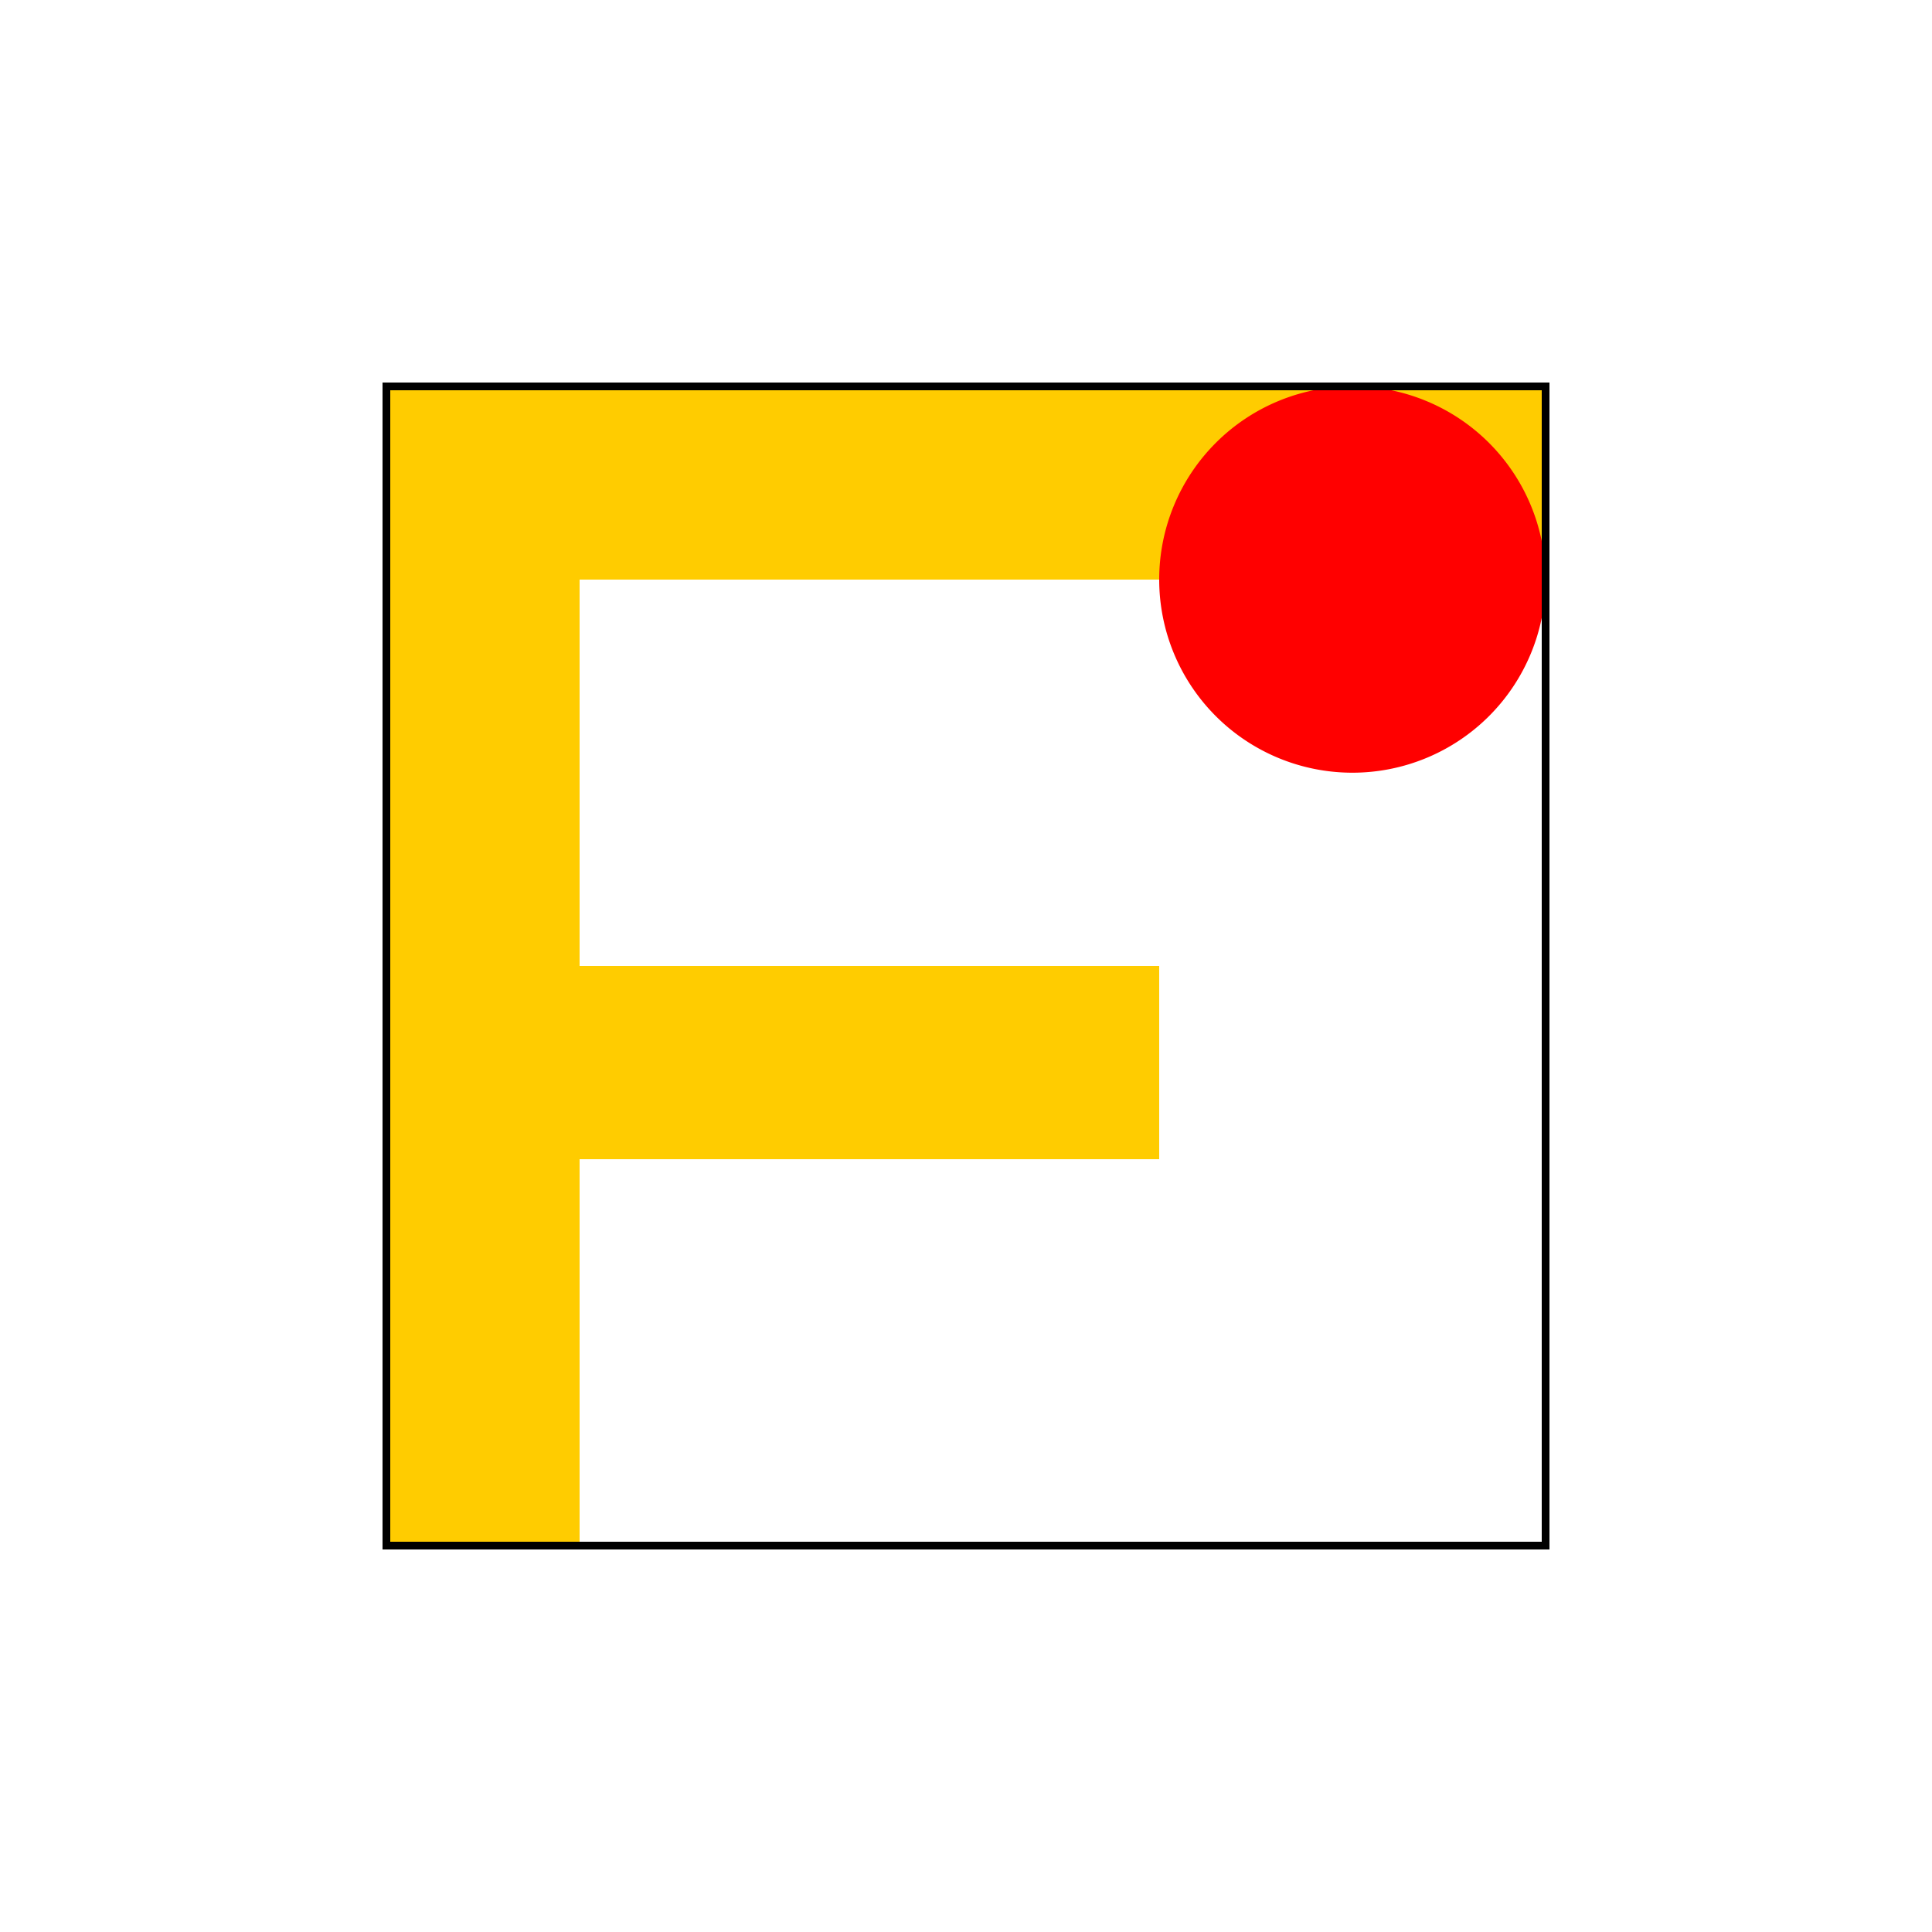
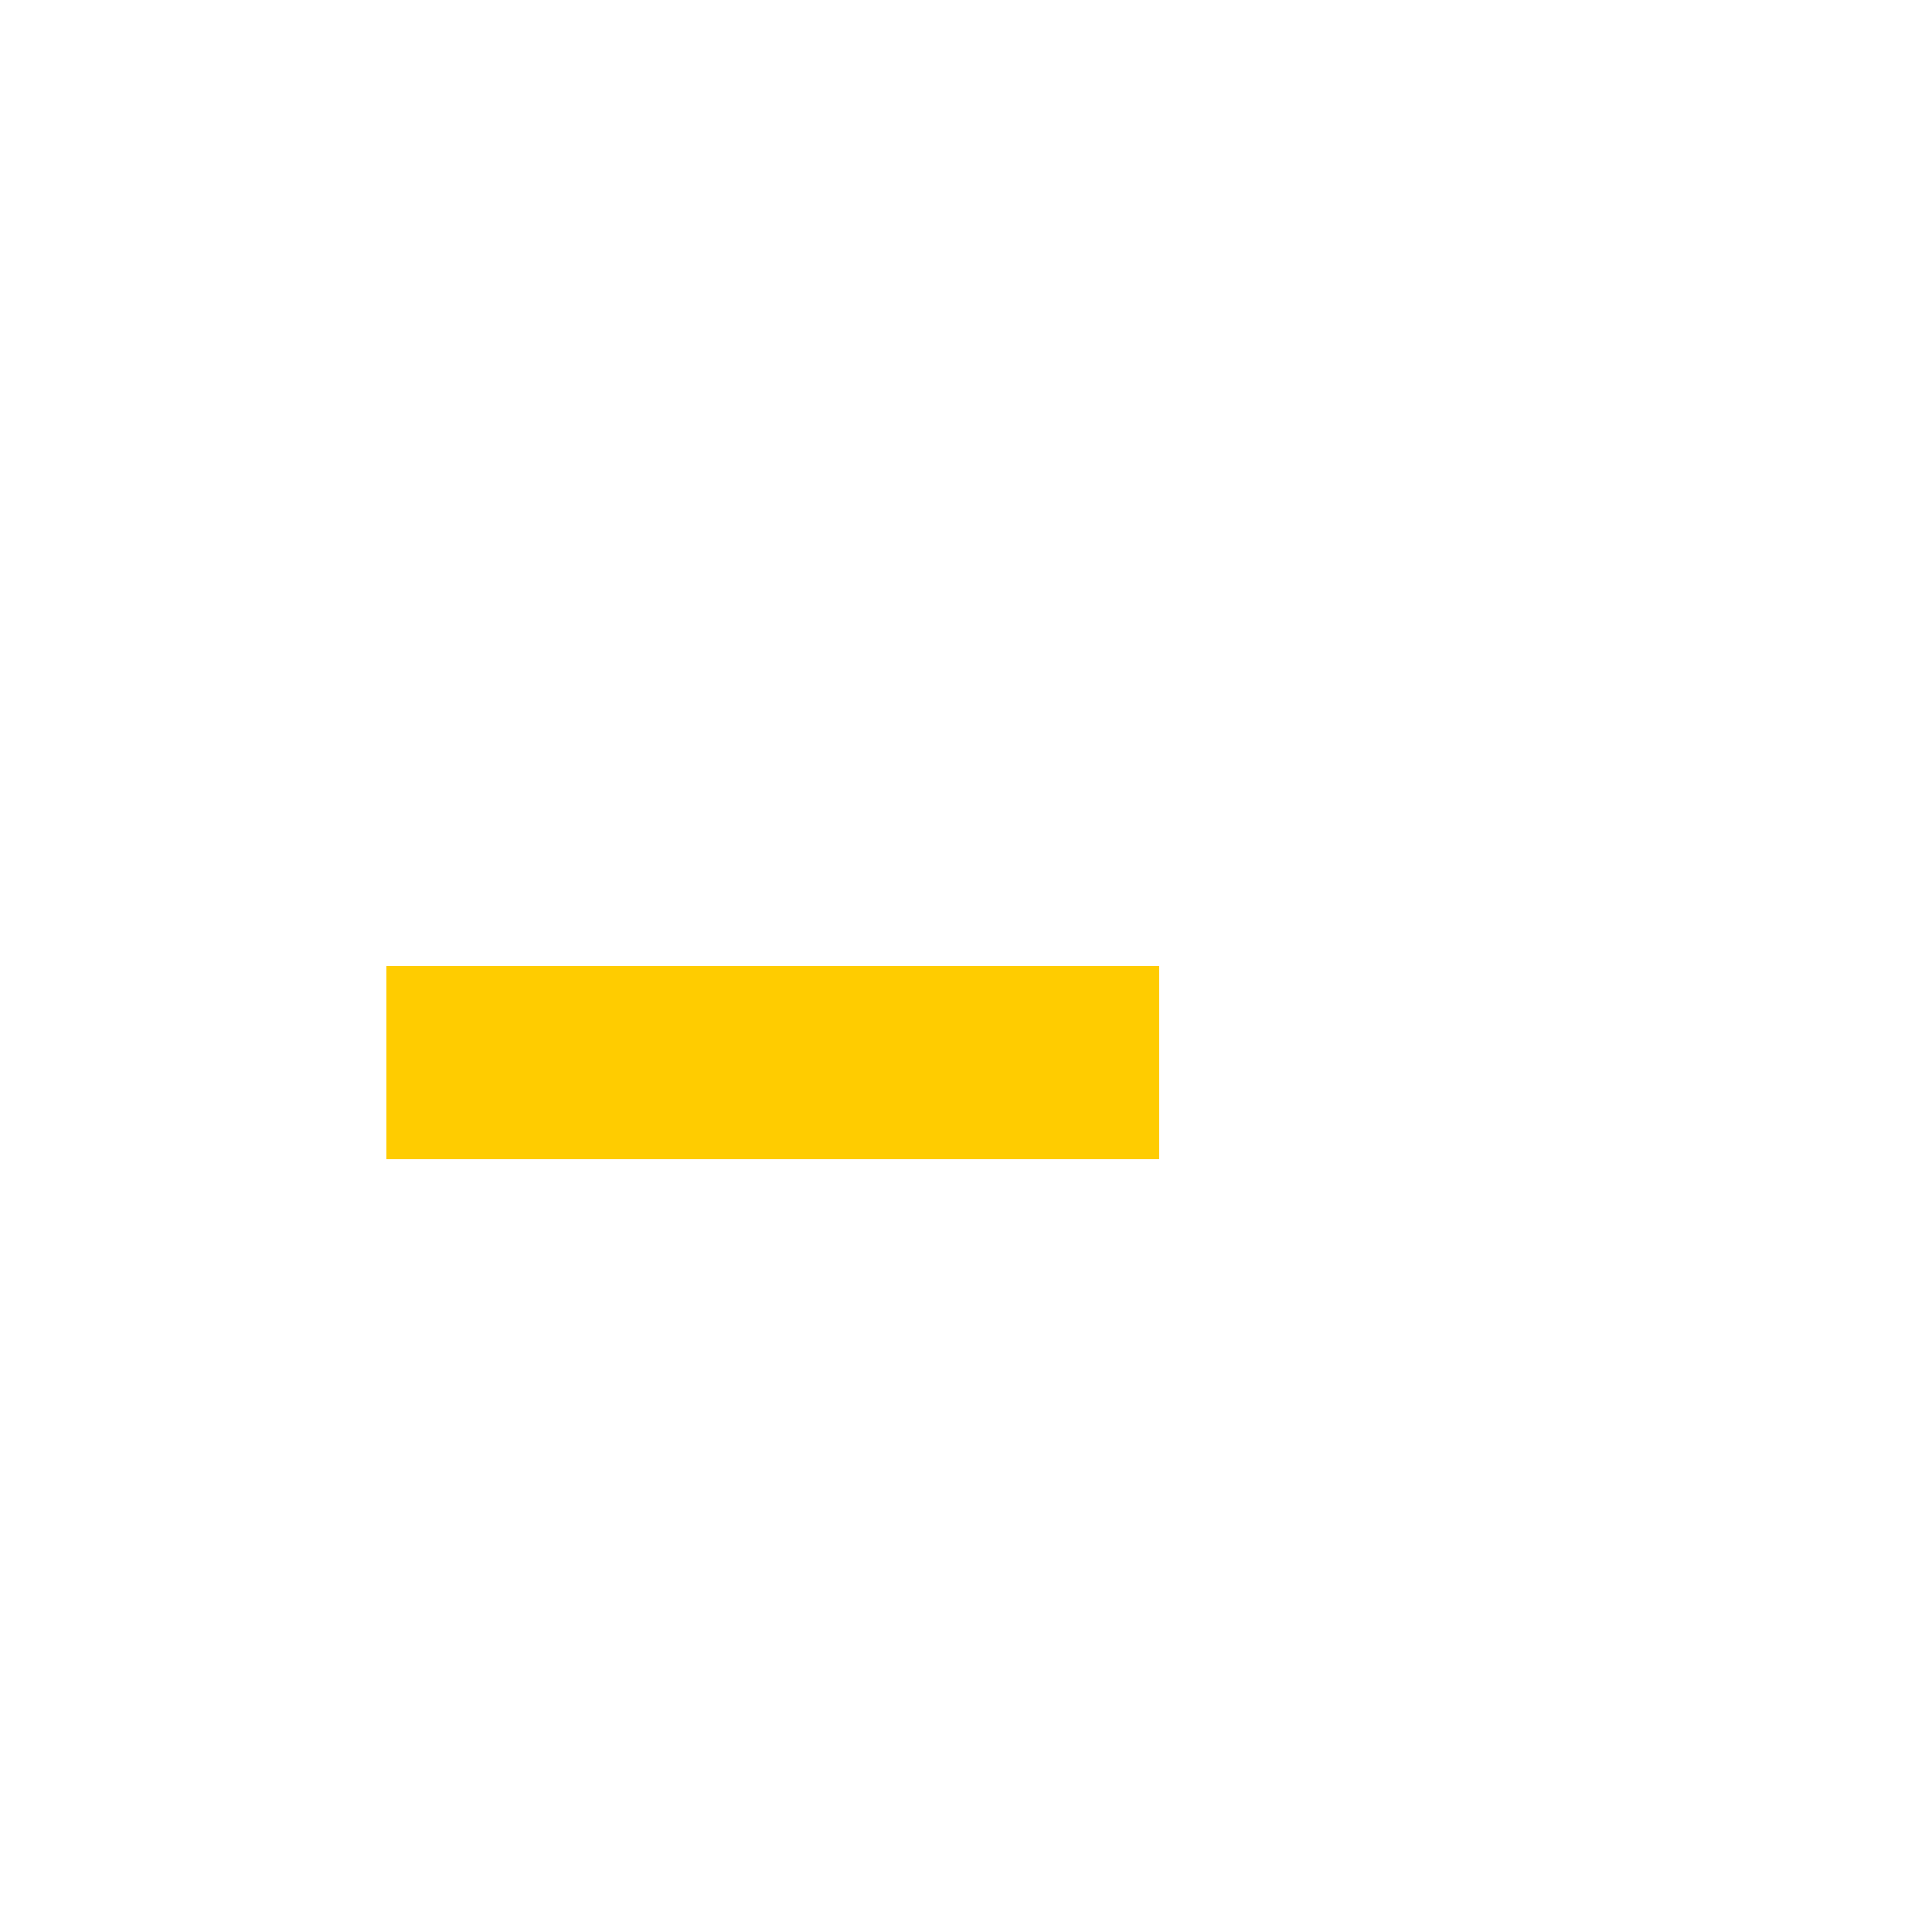
<svg xmlns="http://www.w3.org/2000/svg" width="500" height="500">
  <defs />
  <g>
    <rect fill="#ffffff" stroke="none" x="0" y="0" width="512" height="512" />
-     <rect fill="#ffcc00" stroke="none" x="100" y="100" width="300" height="50" />
-     <rect fill="#ffcc00" stroke="none" x="100" y="100" width="50" height="300" />
    <rect fill="#ffcc00" stroke="none" x="100" y="250" width="200" height="50" />
-     <path fill="#ff0000" stroke="none" paint-order="stroke fill markers" d=" M 400 150 A 50 50 0 1 1 400 149.95" />
-     <rect fill="none" stroke="#000000" x="100" y="100" width="300" height="300" stroke-miterlimit="10" stroke-width="2" stroke-dasharray="" />
  </g>
</svg>